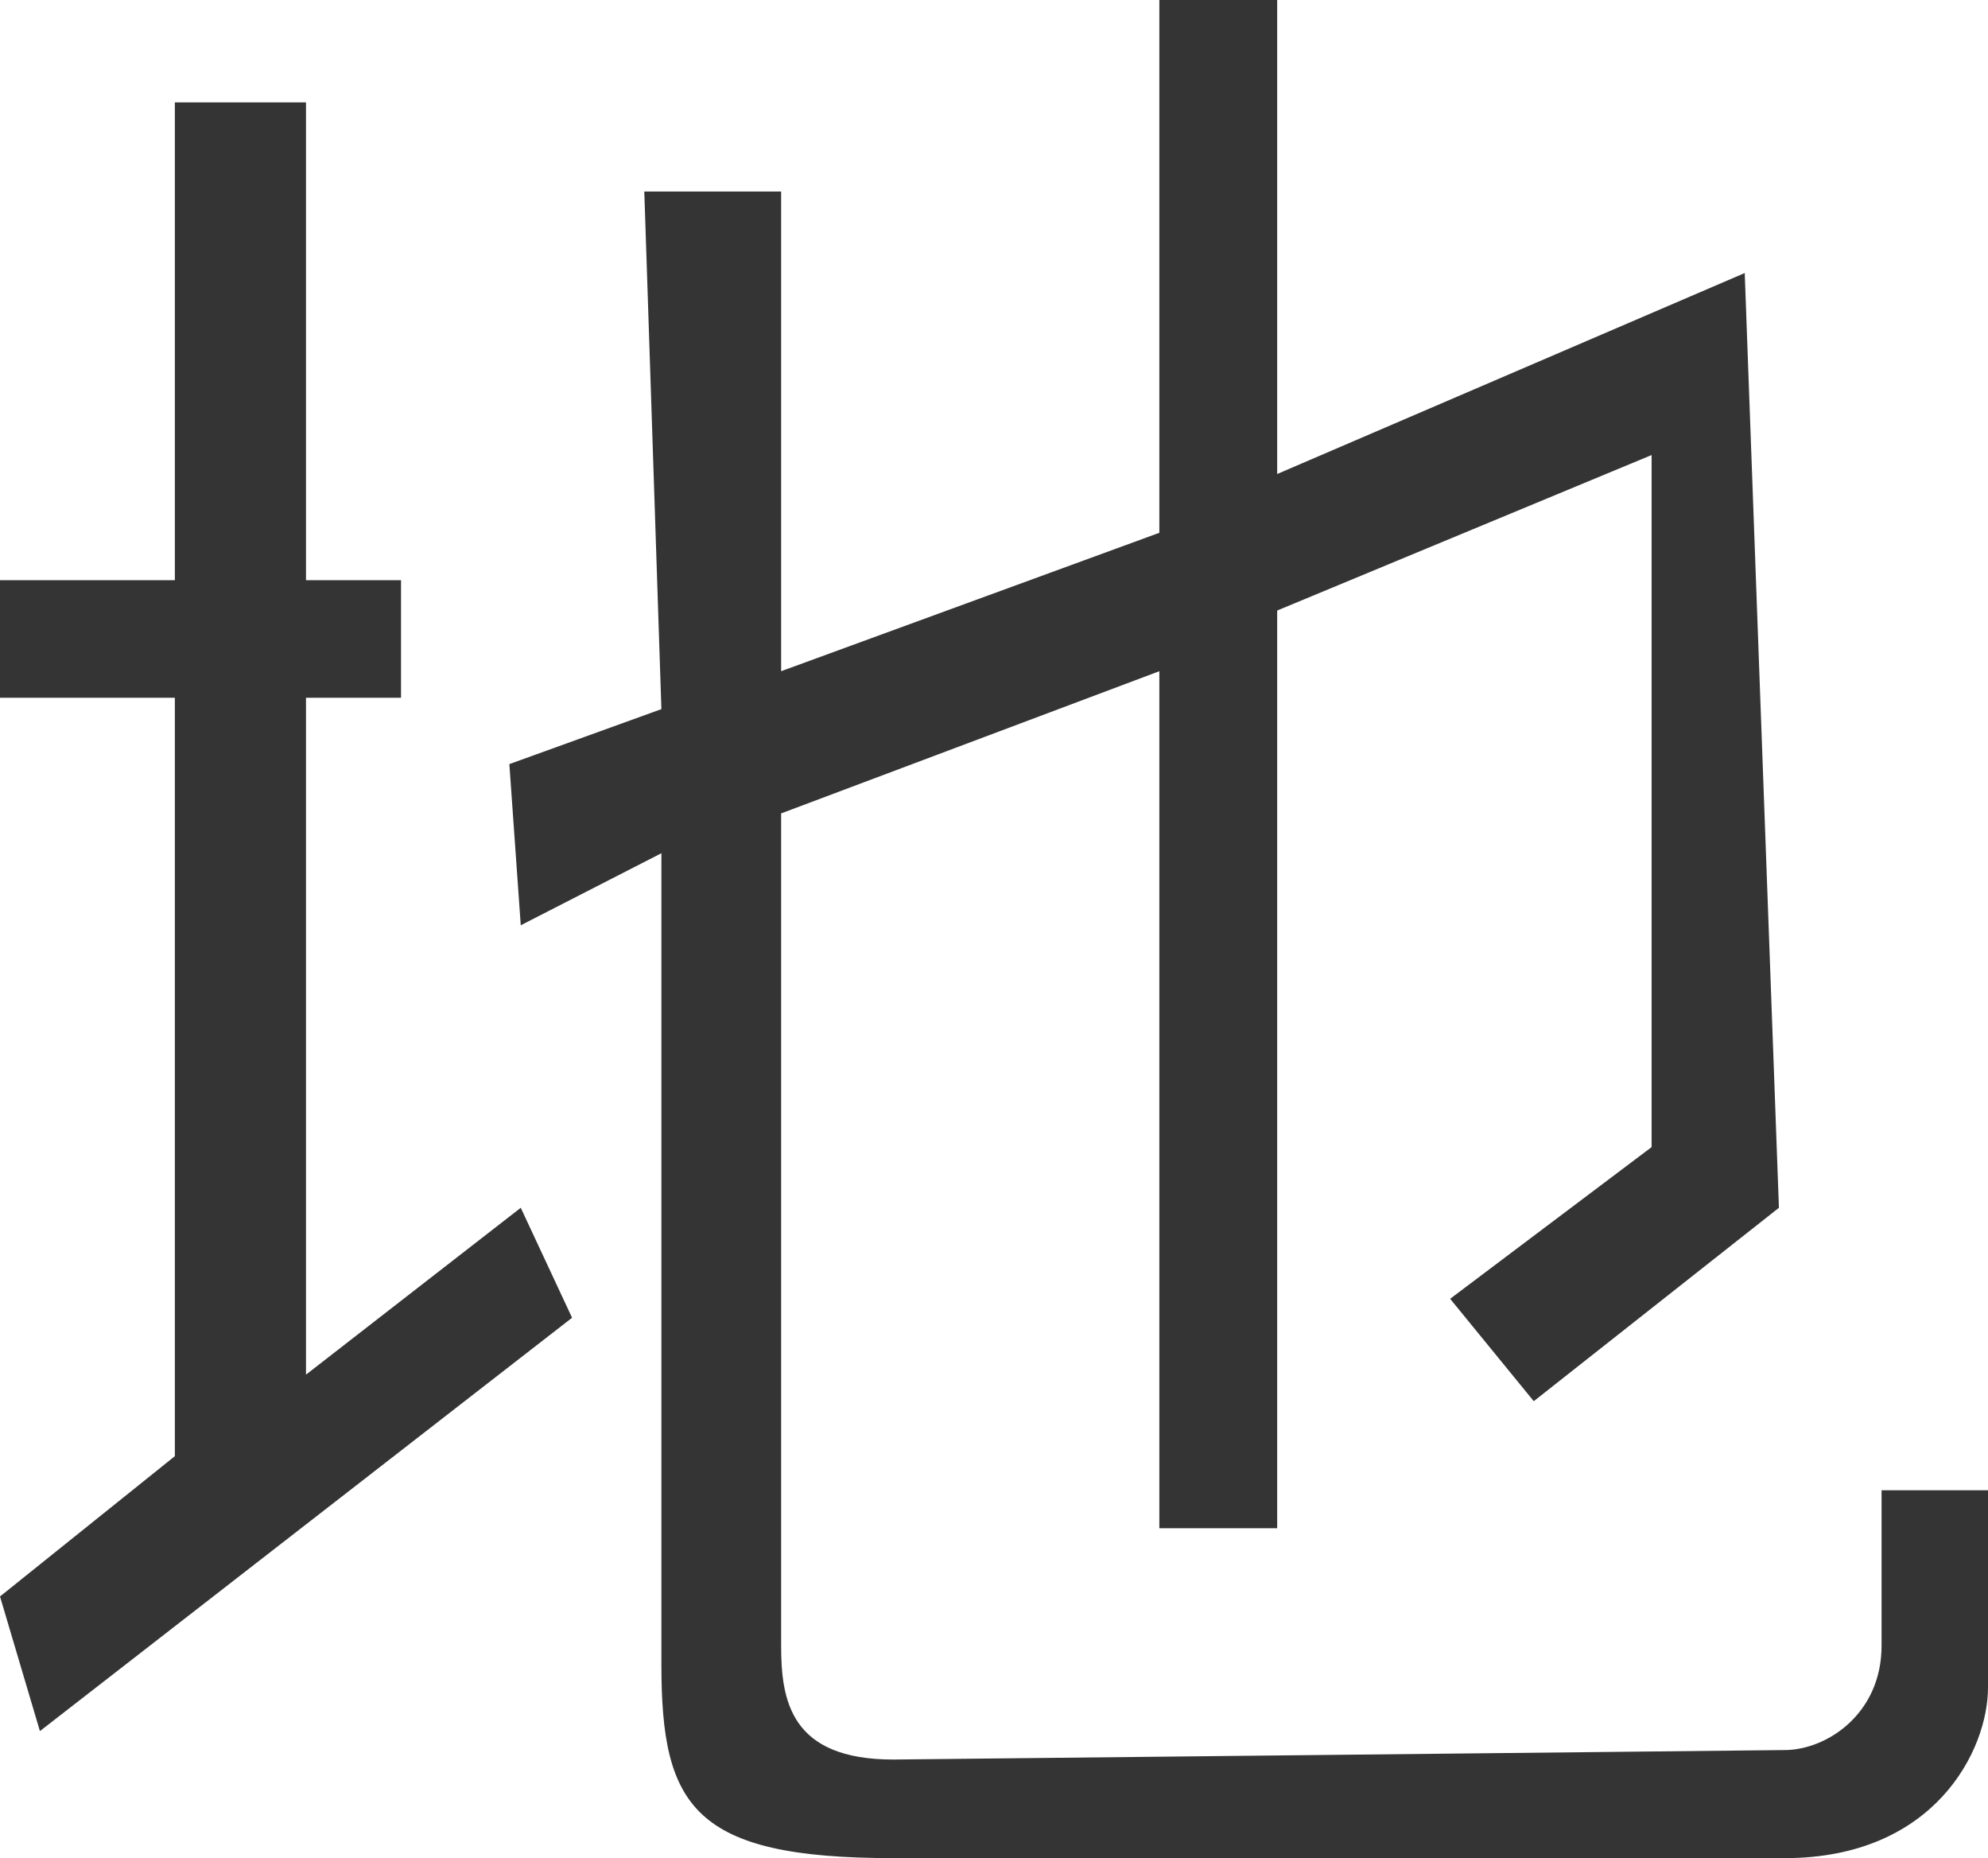
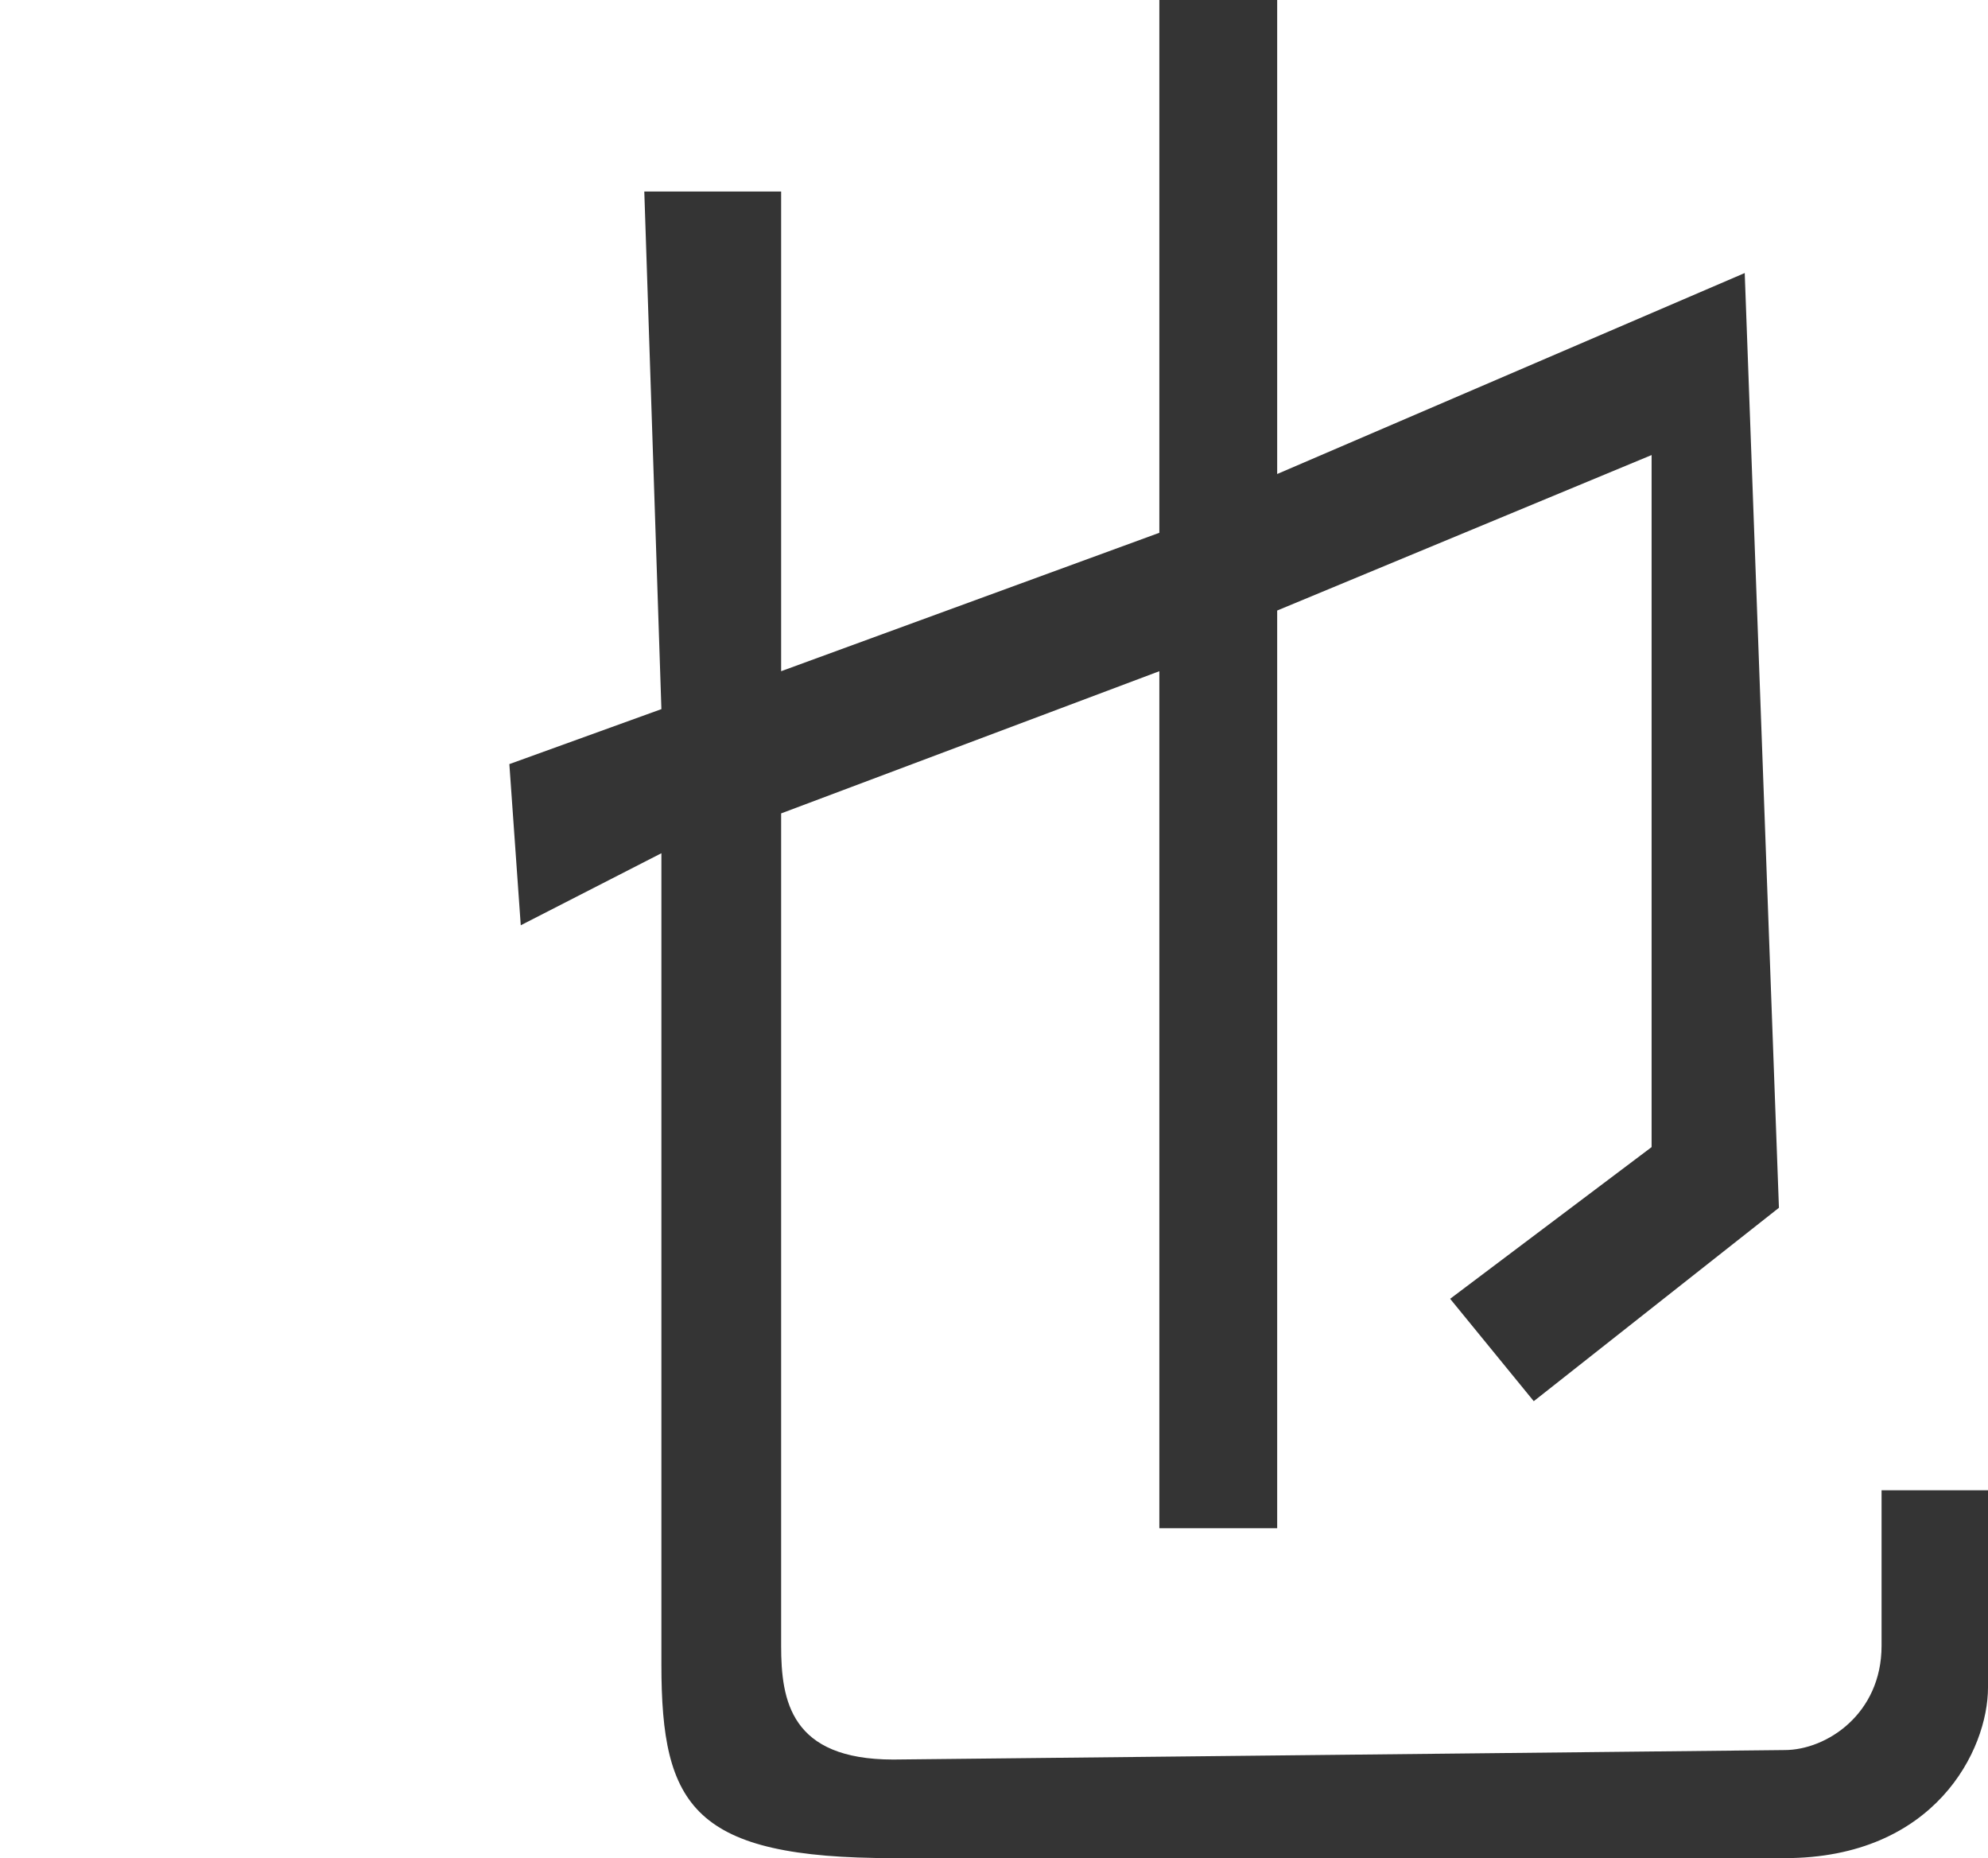
<svg xmlns="http://www.w3.org/2000/svg" width="1648" height="1540" viewBox="0 0 1648 1540" fill="none">
-   <path d="M144.948 480.857V84.857H253.66V480.857H332.436V578.286H253.66V1139.29L431.694 1001L474.233 1092.14L33.086 1434.71L0 1323.14L144.948 1206.86V578.286H0V480.857H144.948Z" fill="#343434" />
  <path d="M647.541 158.714H534.103L548.283 587.714L422.241 633.286L431.694 766.857L548.283 707.143V1379.71C548.283 1497.57 575.067 1540 740.497 1540H1479.42C1603.89 1540 1648 1450.43 1648 1398.57V1235.14H1635.4H1559.77V1364C1559.77 1420.57 1514.08 1450.43 1479.42 1450.43L740.497 1458.29C655.419 1458.29 647.541 1409.57 647.541 1364V674.143L961.071 556.286V1266.57H1058.75V506L1369.13 377.143V950.714L1202.13 1076.43L1271.45 1161.29L1474.69 1001L1446.33 226.286L1058.75 392.857V0H961.071V441.571L647.541 556.286V158.714Z" fill="#343434" />
</svg>